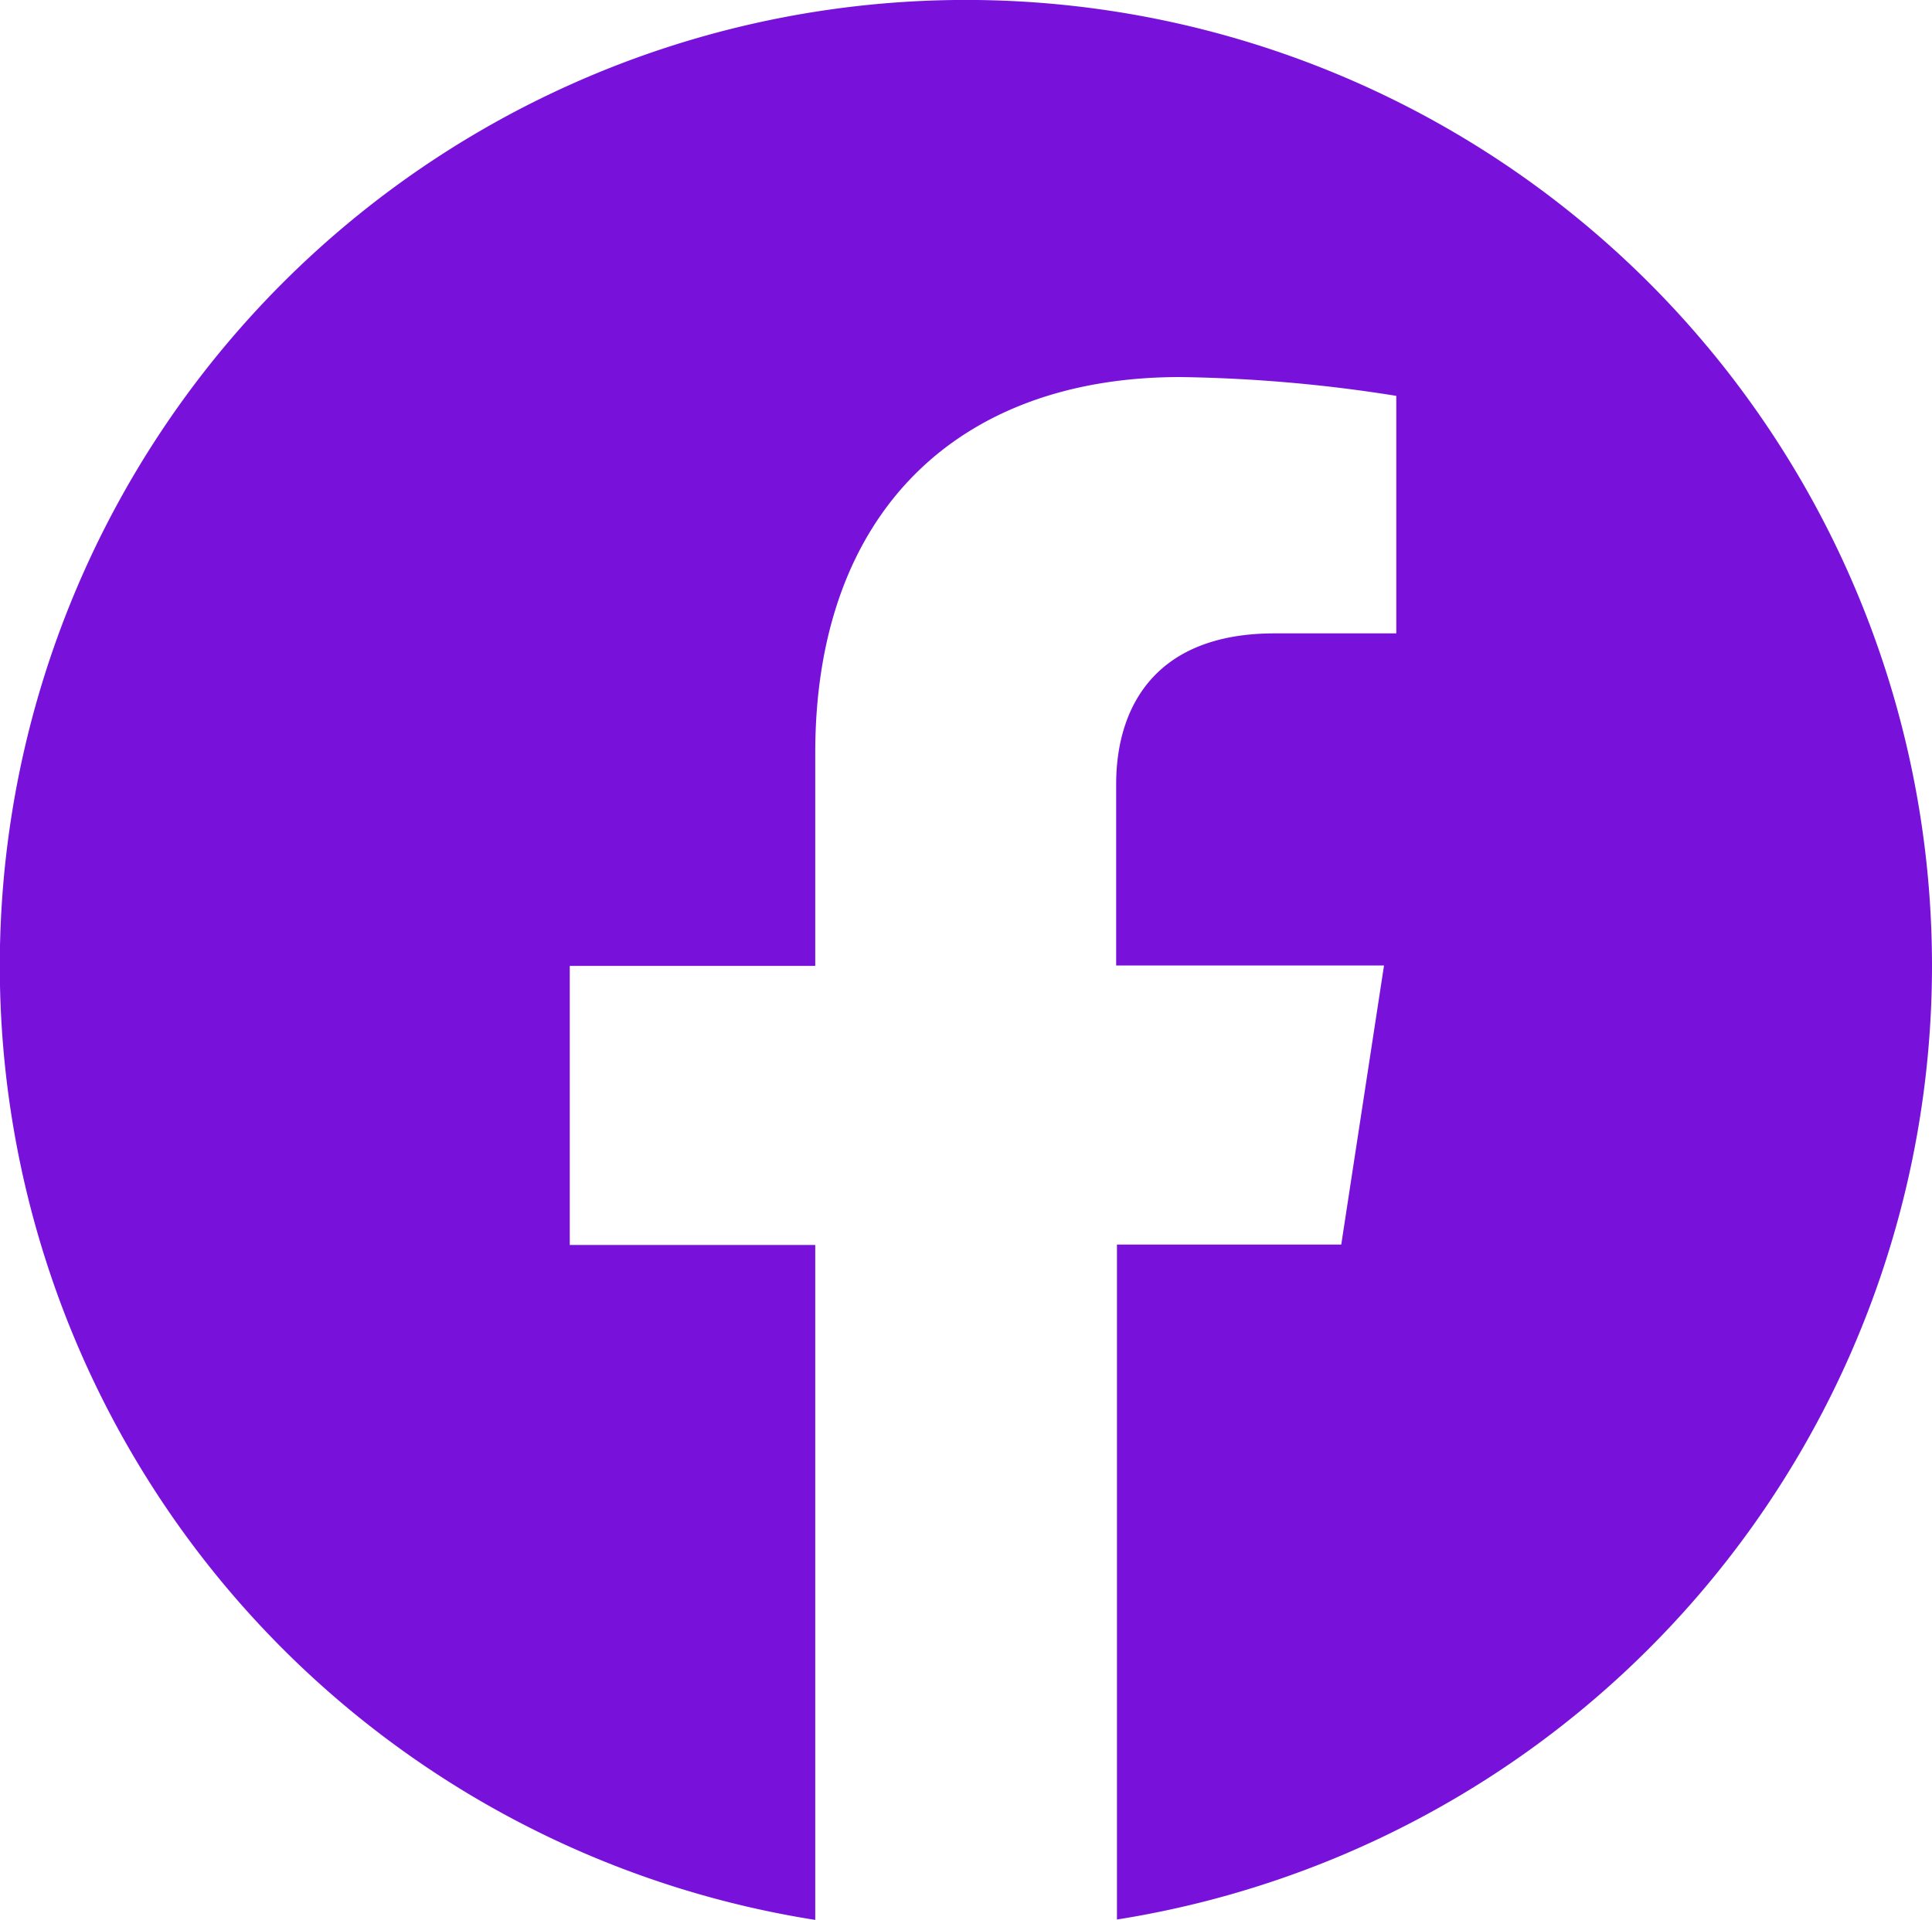
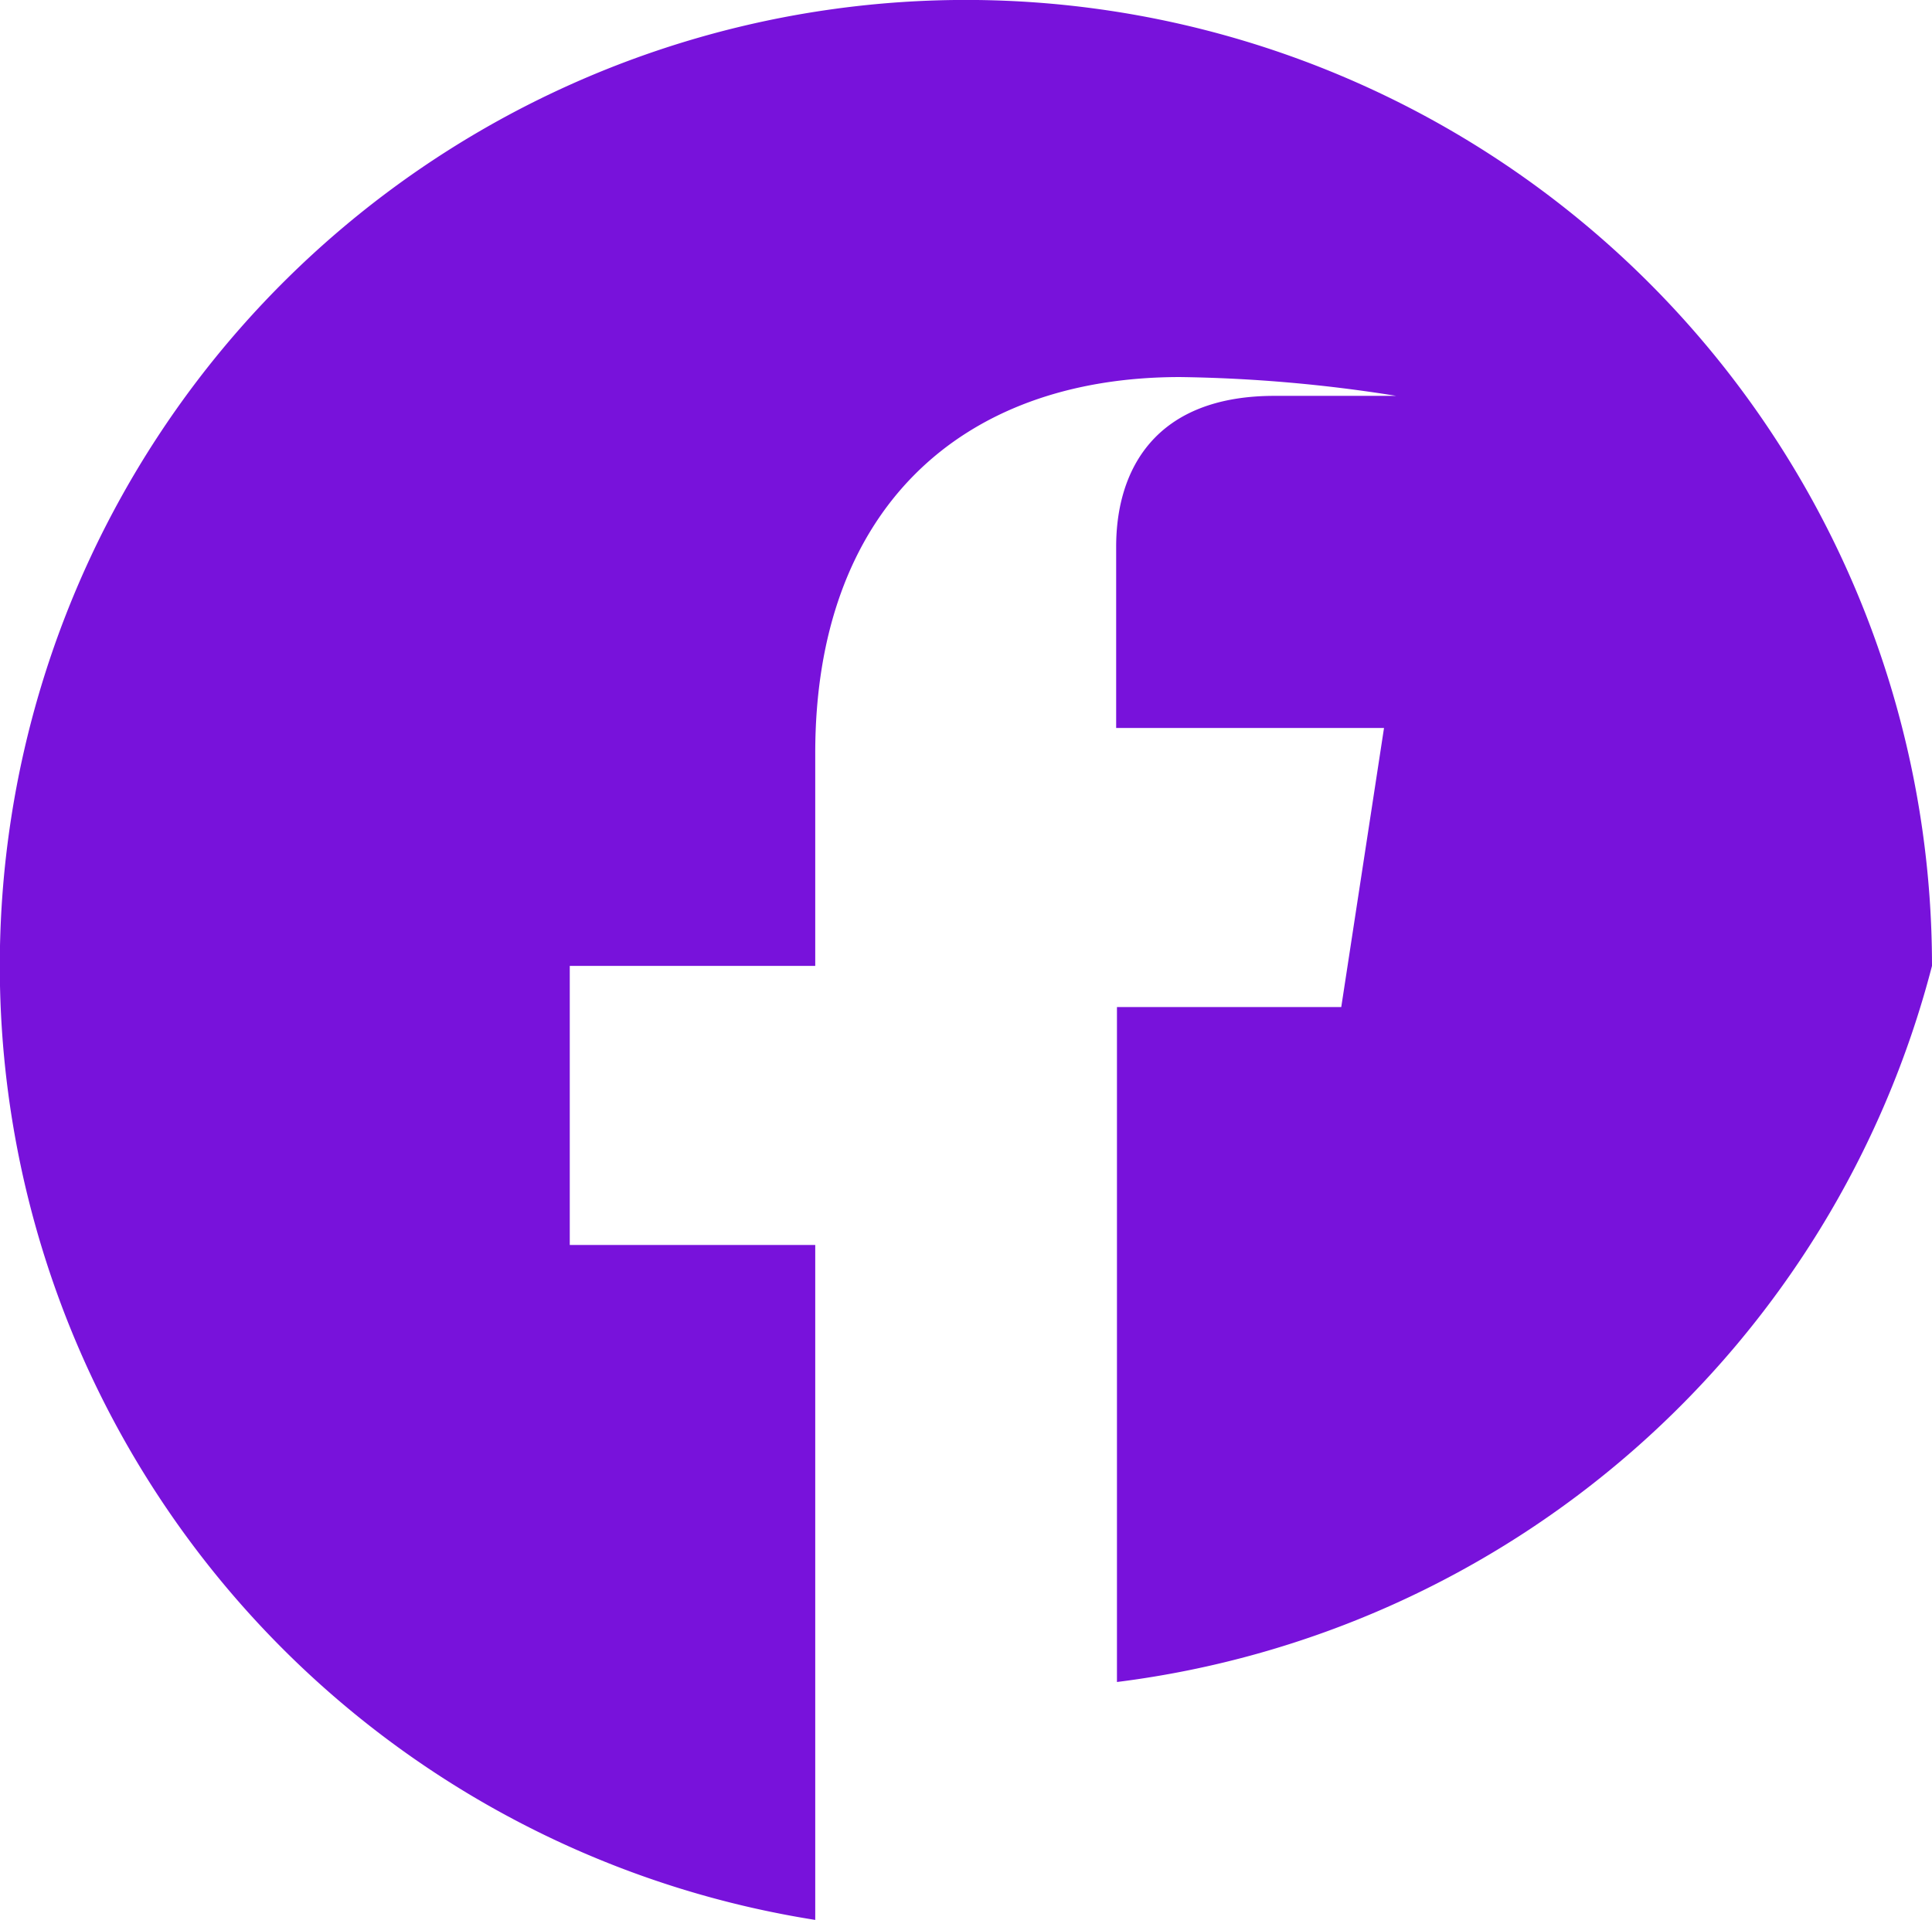
<svg xmlns="http://www.w3.org/2000/svg" id="Warstwa_1" data-name="Warstwa 1" viewBox="0 0 97.59 97">
  <defs>
    <style>.cls-1{fill:#7812db;}</style>
  </defs>
-   <path class="cls-1" d="M648.41,313.59A48.8,48.8,0,1,0,592,361.79v-34.1H579.6v-14.1H592V302.84c0-12.23,7.28-19,18.43-19a75.18,75.18,0,0,1,10.92.95v12h-6.15c-6.06,0-8,3.76-8,7.62v9.16h13.53l-2.16,14.1H607.24v34.1A48.8,48.8,0,0,0,648.41,313.59Z" transform="translate(-550.82 -264.79)" />
+   <path class="cls-1" d="M648.41,313.59A48.8,48.8,0,1,0,592,361.79v-34.1H579.6v-14.1H592V302.84c0-12.23,7.28-19,18.43-19a75.18,75.18,0,0,1,10.92.95h-6.15c-6.06,0-8,3.76-8,7.62v9.16h13.53l-2.16,14.1H607.24v34.1A48.8,48.8,0,0,0,648.41,313.59Z" transform="translate(-550.82 -264.79)" />
</svg>